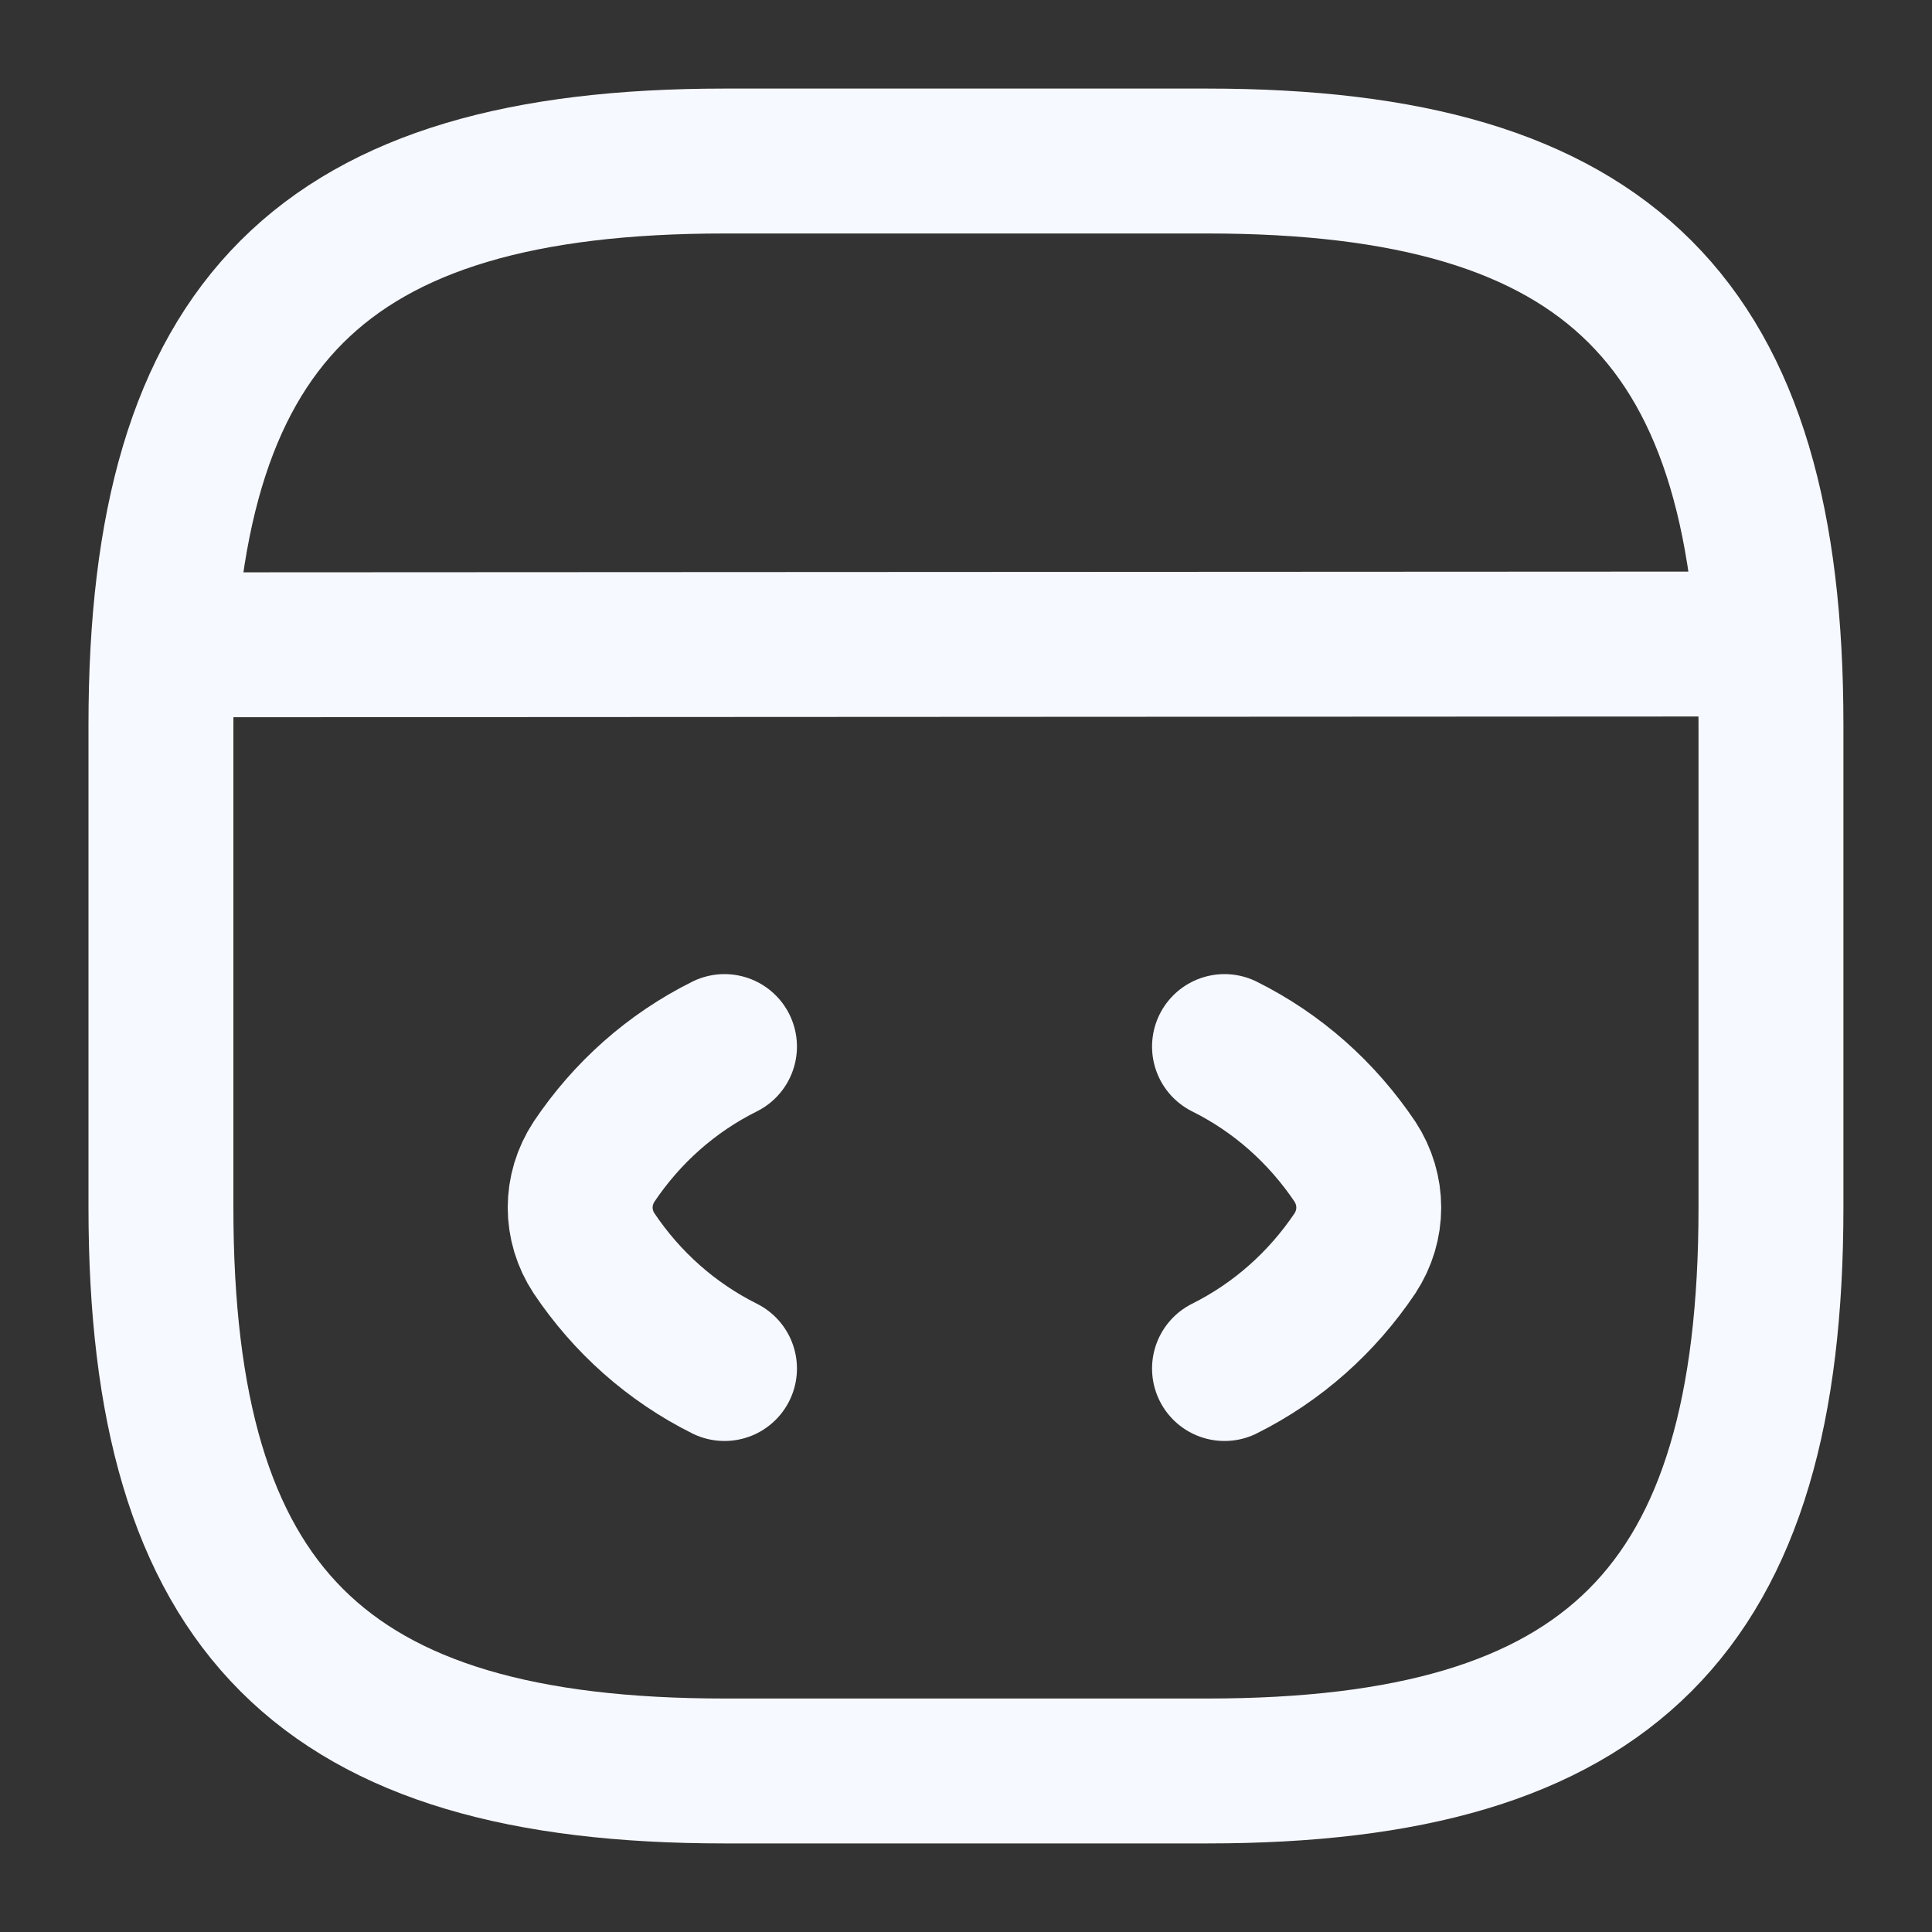
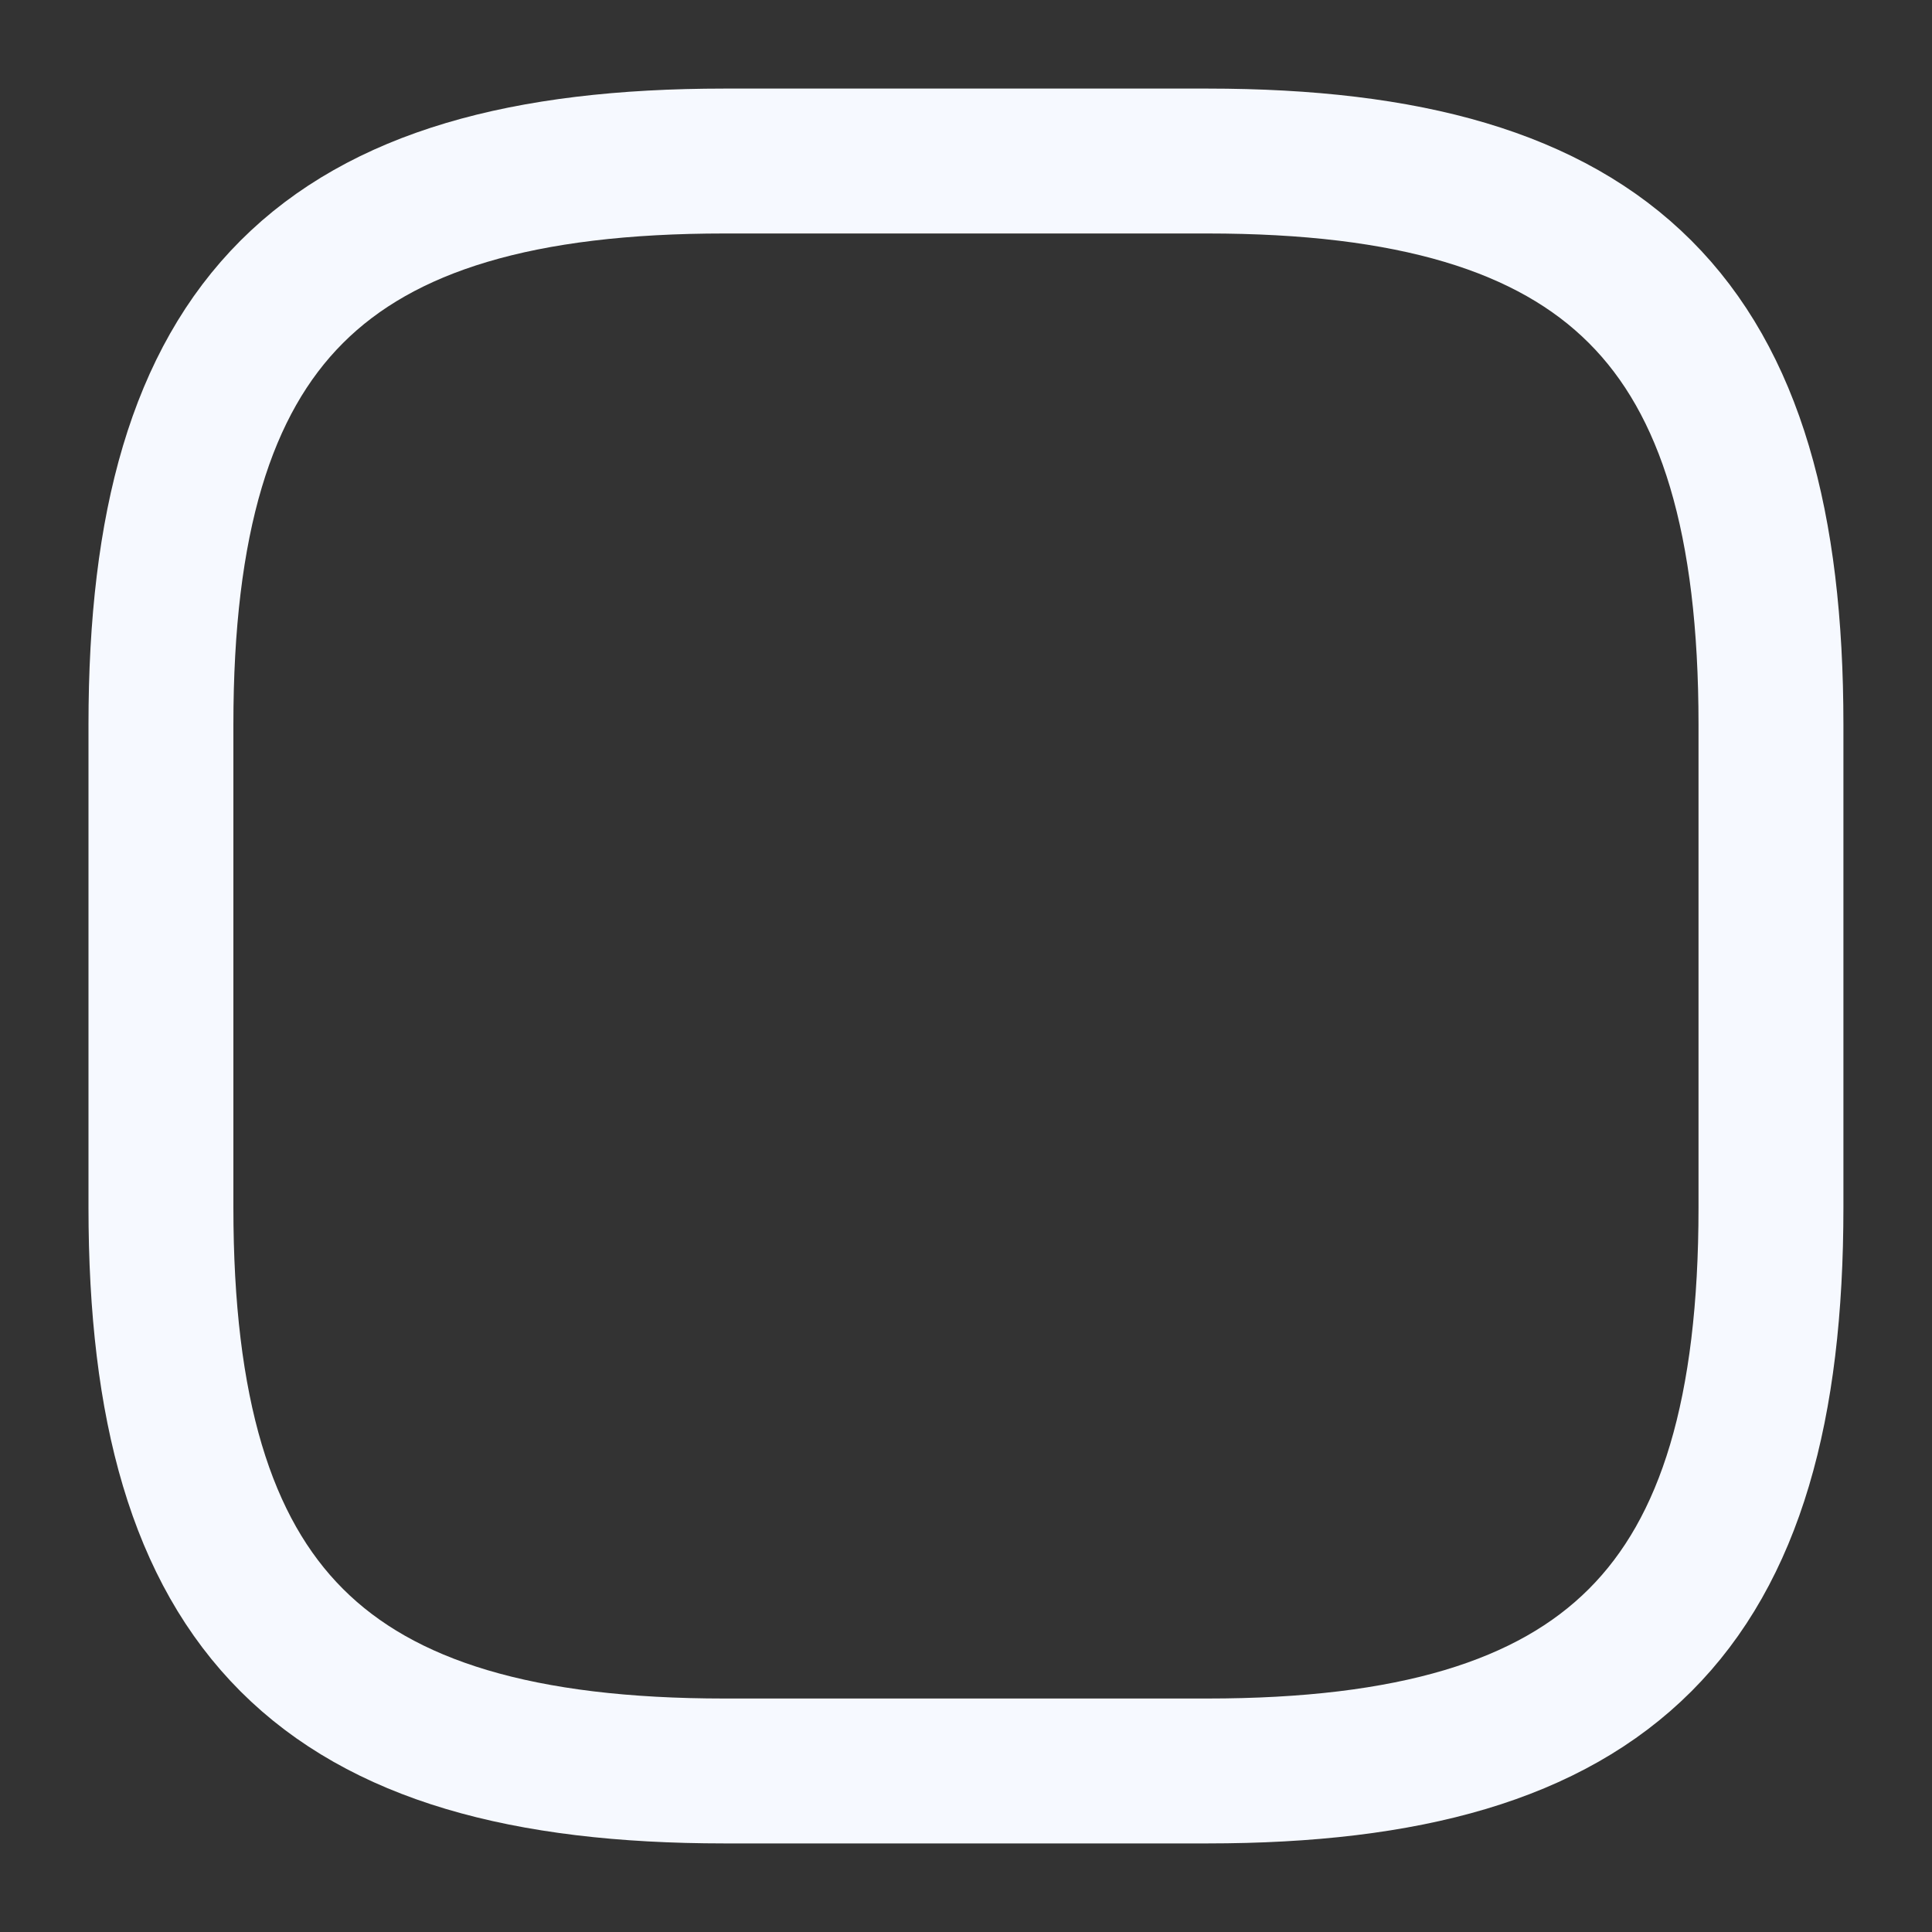
<svg xmlns="http://www.w3.org/2000/svg" width="20" height="20" viewBox="0 0 20 20" fill="none">
  <rect x="0" y="0" width="20" height="20" fill="#333333" stroke="none" />
-   <path d="M7.5 10.834C6.95 11.108 6.491 11.517 6.15 12.025C5.958 12.317 5.958 12.684 6.15 12.975C6.491 13.483 6.95 13.892 7.5 14.167" stroke="#F6F9FF" stroke-width="1.5" stroke-linecap="round" stroke-linejoin="round" />
-   <path d="M12.676 10.834C13.226 11.108 13.684 11.517 14.026 12.025C14.217 12.317 14.217 12.684 14.026 12.975C13.684 13.483 13.226 13.892 12.676 14.167" stroke="#F6F9FF" stroke-width="1.5" stroke-linecap="round" stroke-linejoin="round" />
  <path d="M7.499 18.333H12.499C16.666 18.333 18.333 16.666 18.333 12.5V7.5C18.333 3.333 16.666 1.667 12.499 1.667H7.499C3.333 1.667 1.666 3.333 1.666 7.5V12.5C1.666 16.666 3.333 18.333 7.499 18.333Z" stroke="#F6F9FF" stroke-width="1.5" stroke-linecap="round" stroke-linejoin="round" />
-   <path d="M1.857 6.675L17.874 6.667" stroke="#F6F9FF" stroke-width="1.5" stroke-linecap="round" stroke-linejoin="round" />
</svg>